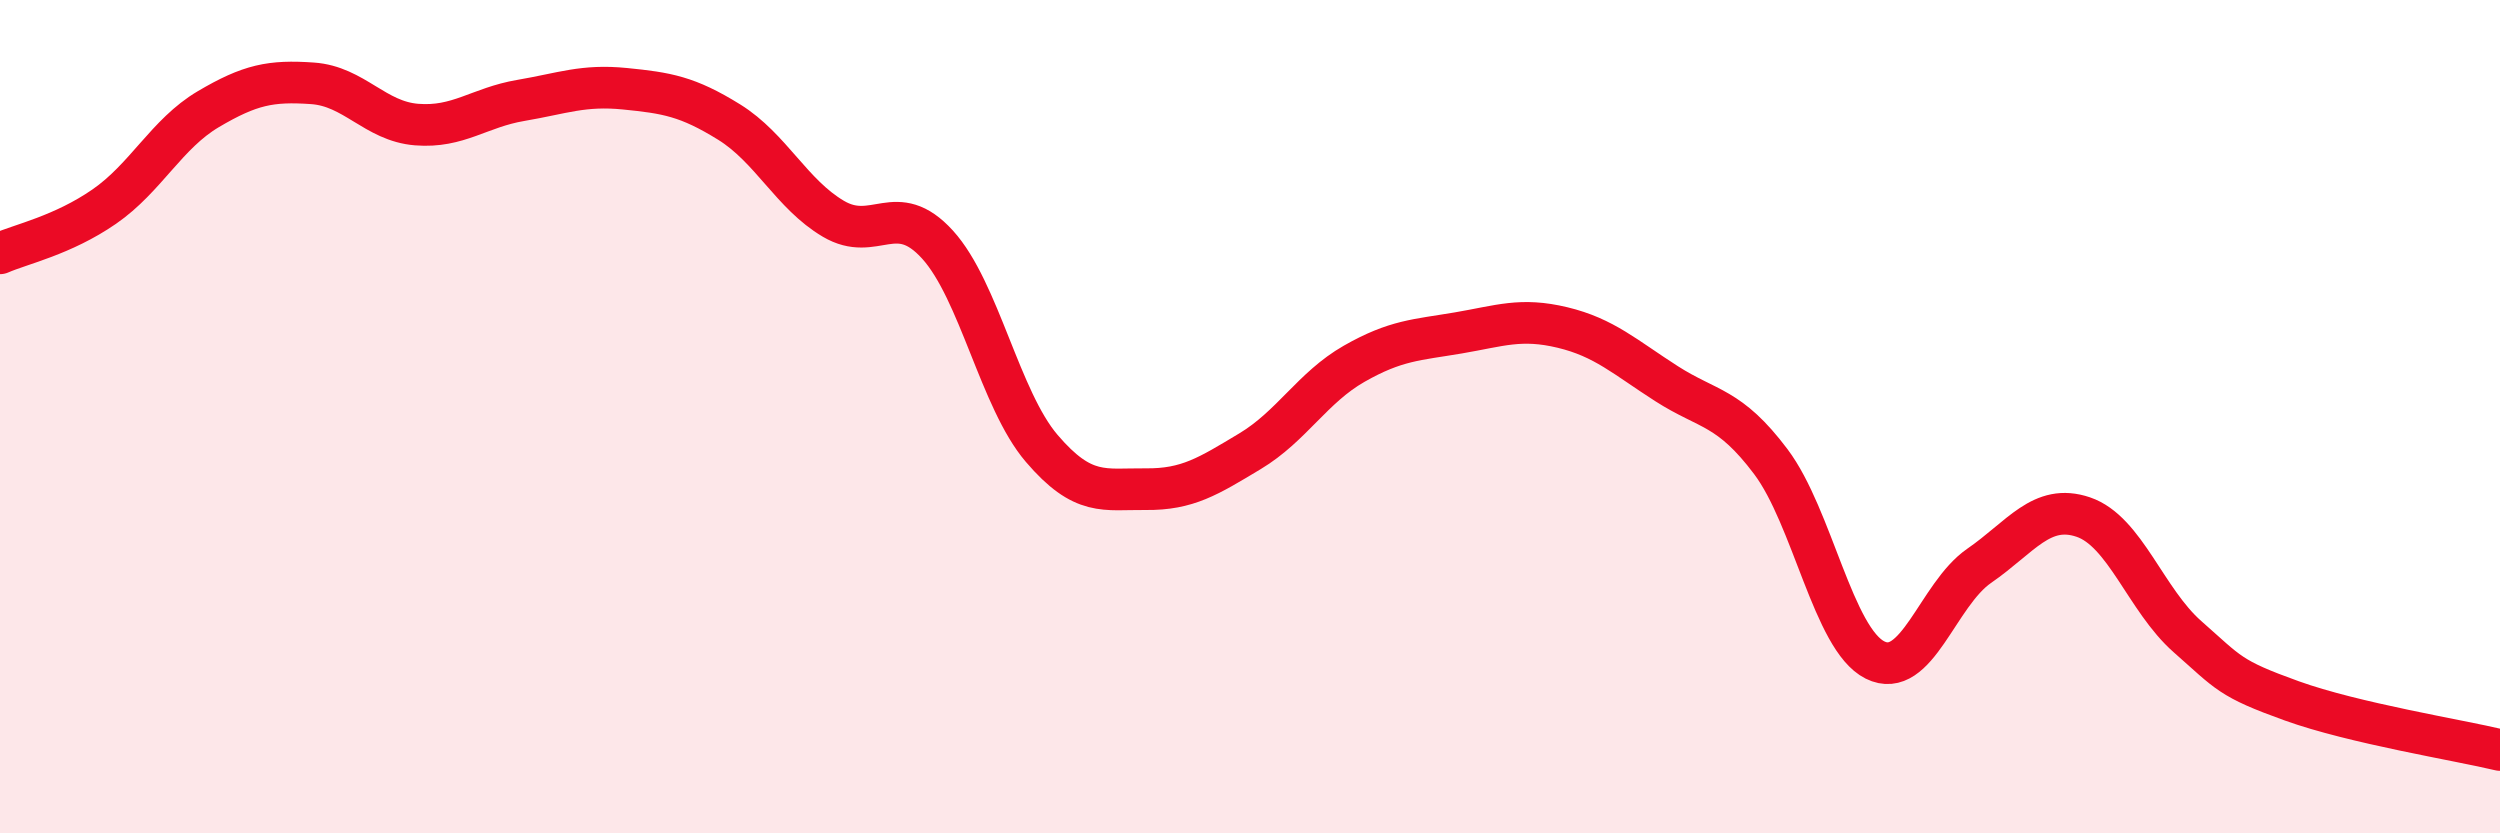
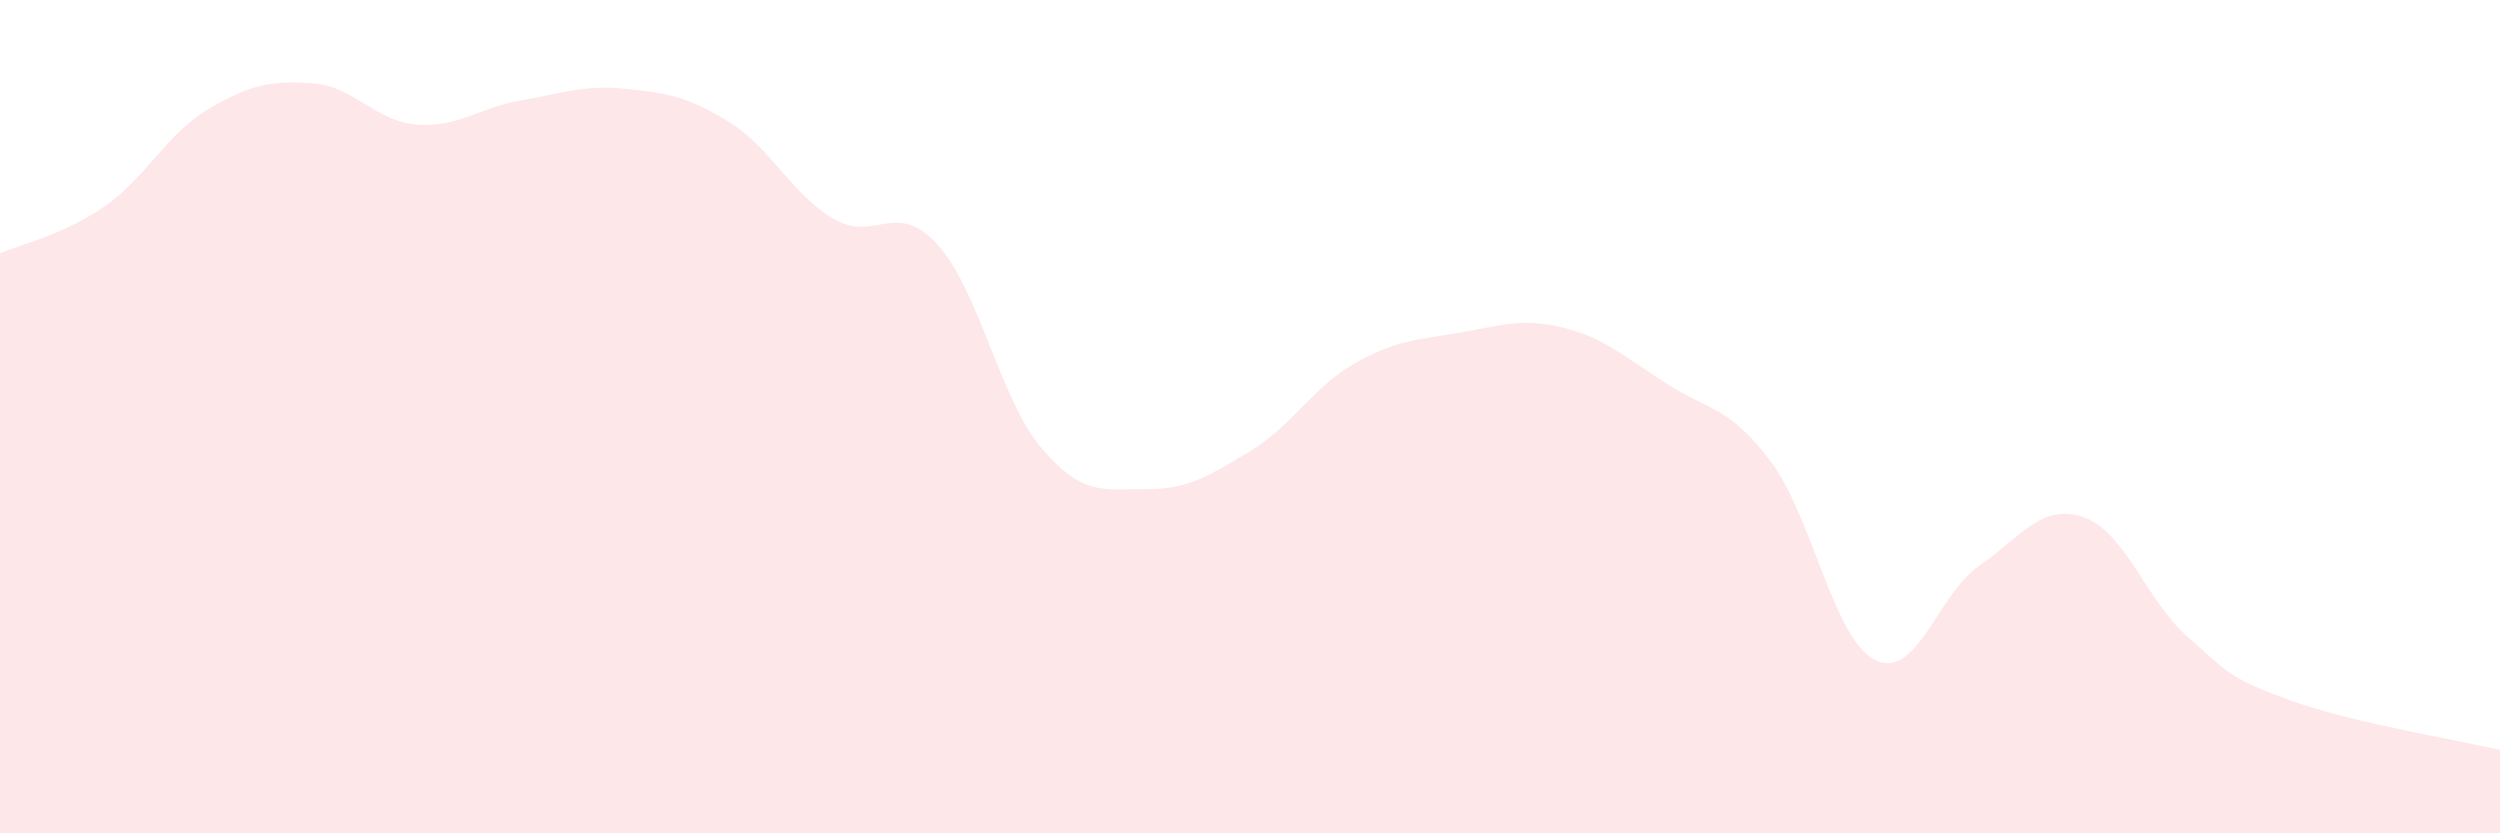
<svg xmlns="http://www.w3.org/2000/svg" width="60" height="20" viewBox="0 0 60 20">
  <path d="M 0,6.08 C 0.5,5.86 1.5,5.65 2.5,4.96 C 3.5,4.27 4,3.21 5,2.62 C 6,2.03 6.5,1.93 7.5,2 C 8.5,2.07 9,2.91 10,2.99 C 11,3.07 11.5,2.58 12.5,2.41 C 13.5,2.24 14,2.03 15,2.13 C 16,2.23 16.5,2.31 17.5,2.93 C 18.5,3.55 19,4.66 20,5.25 C 21,5.84 21.5,4.77 22.5,5.87 C 23.5,6.97 24,9.59 25,10.76 C 26,11.93 26.5,11.73 27.5,11.74 C 28.5,11.75 29,11.43 30,10.83 C 31,10.23 31.5,9.3 32.5,8.73 C 33.5,8.16 34,8.16 35,7.99 C 36,7.82 36.5,7.62 37.5,7.86 C 38.5,8.1 39,8.57 40,9.21 C 41,9.85 41.5,9.75 42.5,11.08 C 43.5,12.41 44,15.34 45,15.84 C 46,16.34 46.5,14.27 47.5,13.58 C 48.5,12.89 49,12.07 50,12.41 C 51,12.75 51.5,14.4 52.5,15.28 C 53.5,16.16 53.5,16.28 55,16.82 C 56.5,17.36 59,17.76 60,18L60 20L0 20Z" fill="#EB0A25" opacity="0.1" stroke-linecap="round" stroke-linejoin="round" />
-   <path d="M 0,6.08 C 0.5,5.86 1.5,5.65 2.5,4.96 C 3.5,4.27 4,3.21 5,2.62 C 6,2.03 6.5,1.93 7.5,2 C 8.5,2.07 9,2.91 10,2.99 C 11,3.07 11.5,2.58 12.5,2.41 C 13.5,2.24 14,2.03 15,2.13 C 16,2.23 16.5,2.31 17.5,2.93 C 18.5,3.55 19,4.66 20,5.25 C 21,5.84 21.5,4.77 22.5,5.87 C 23.5,6.97 24,9.59 25,10.76 C 26,11.93 26.5,11.73 27.5,11.74 C 28.5,11.75 29,11.43 30,10.83 C 31,10.23 31.5,9.3 32.5,8.73 C 33.5,8.16 34,8.16 35,7.99 C 36,7.82 36.5,7.62 37.5,7.86 C 38.5,8.1 39,8.57 40,9.21 C 41,9.85 41.5,9.75 42.5,11.08 C 43.5,12.41 44,15.34 45,15.84 C 46,16.34 46.5,14.27 47.5,13.58 C 48.5,12.89 49,12.07 50,12.41 C 51,12.75 51.5,14.4 52.5,15.28 C 53.5,16.16 53.5,16.28 55,16.82 C 56.5,17.36 59,17.76 60,18" stroke="#EB0A25" stroke-width="1" fill="none" stroke-linecap="round" stroke-linejoin="round" />
</svg>